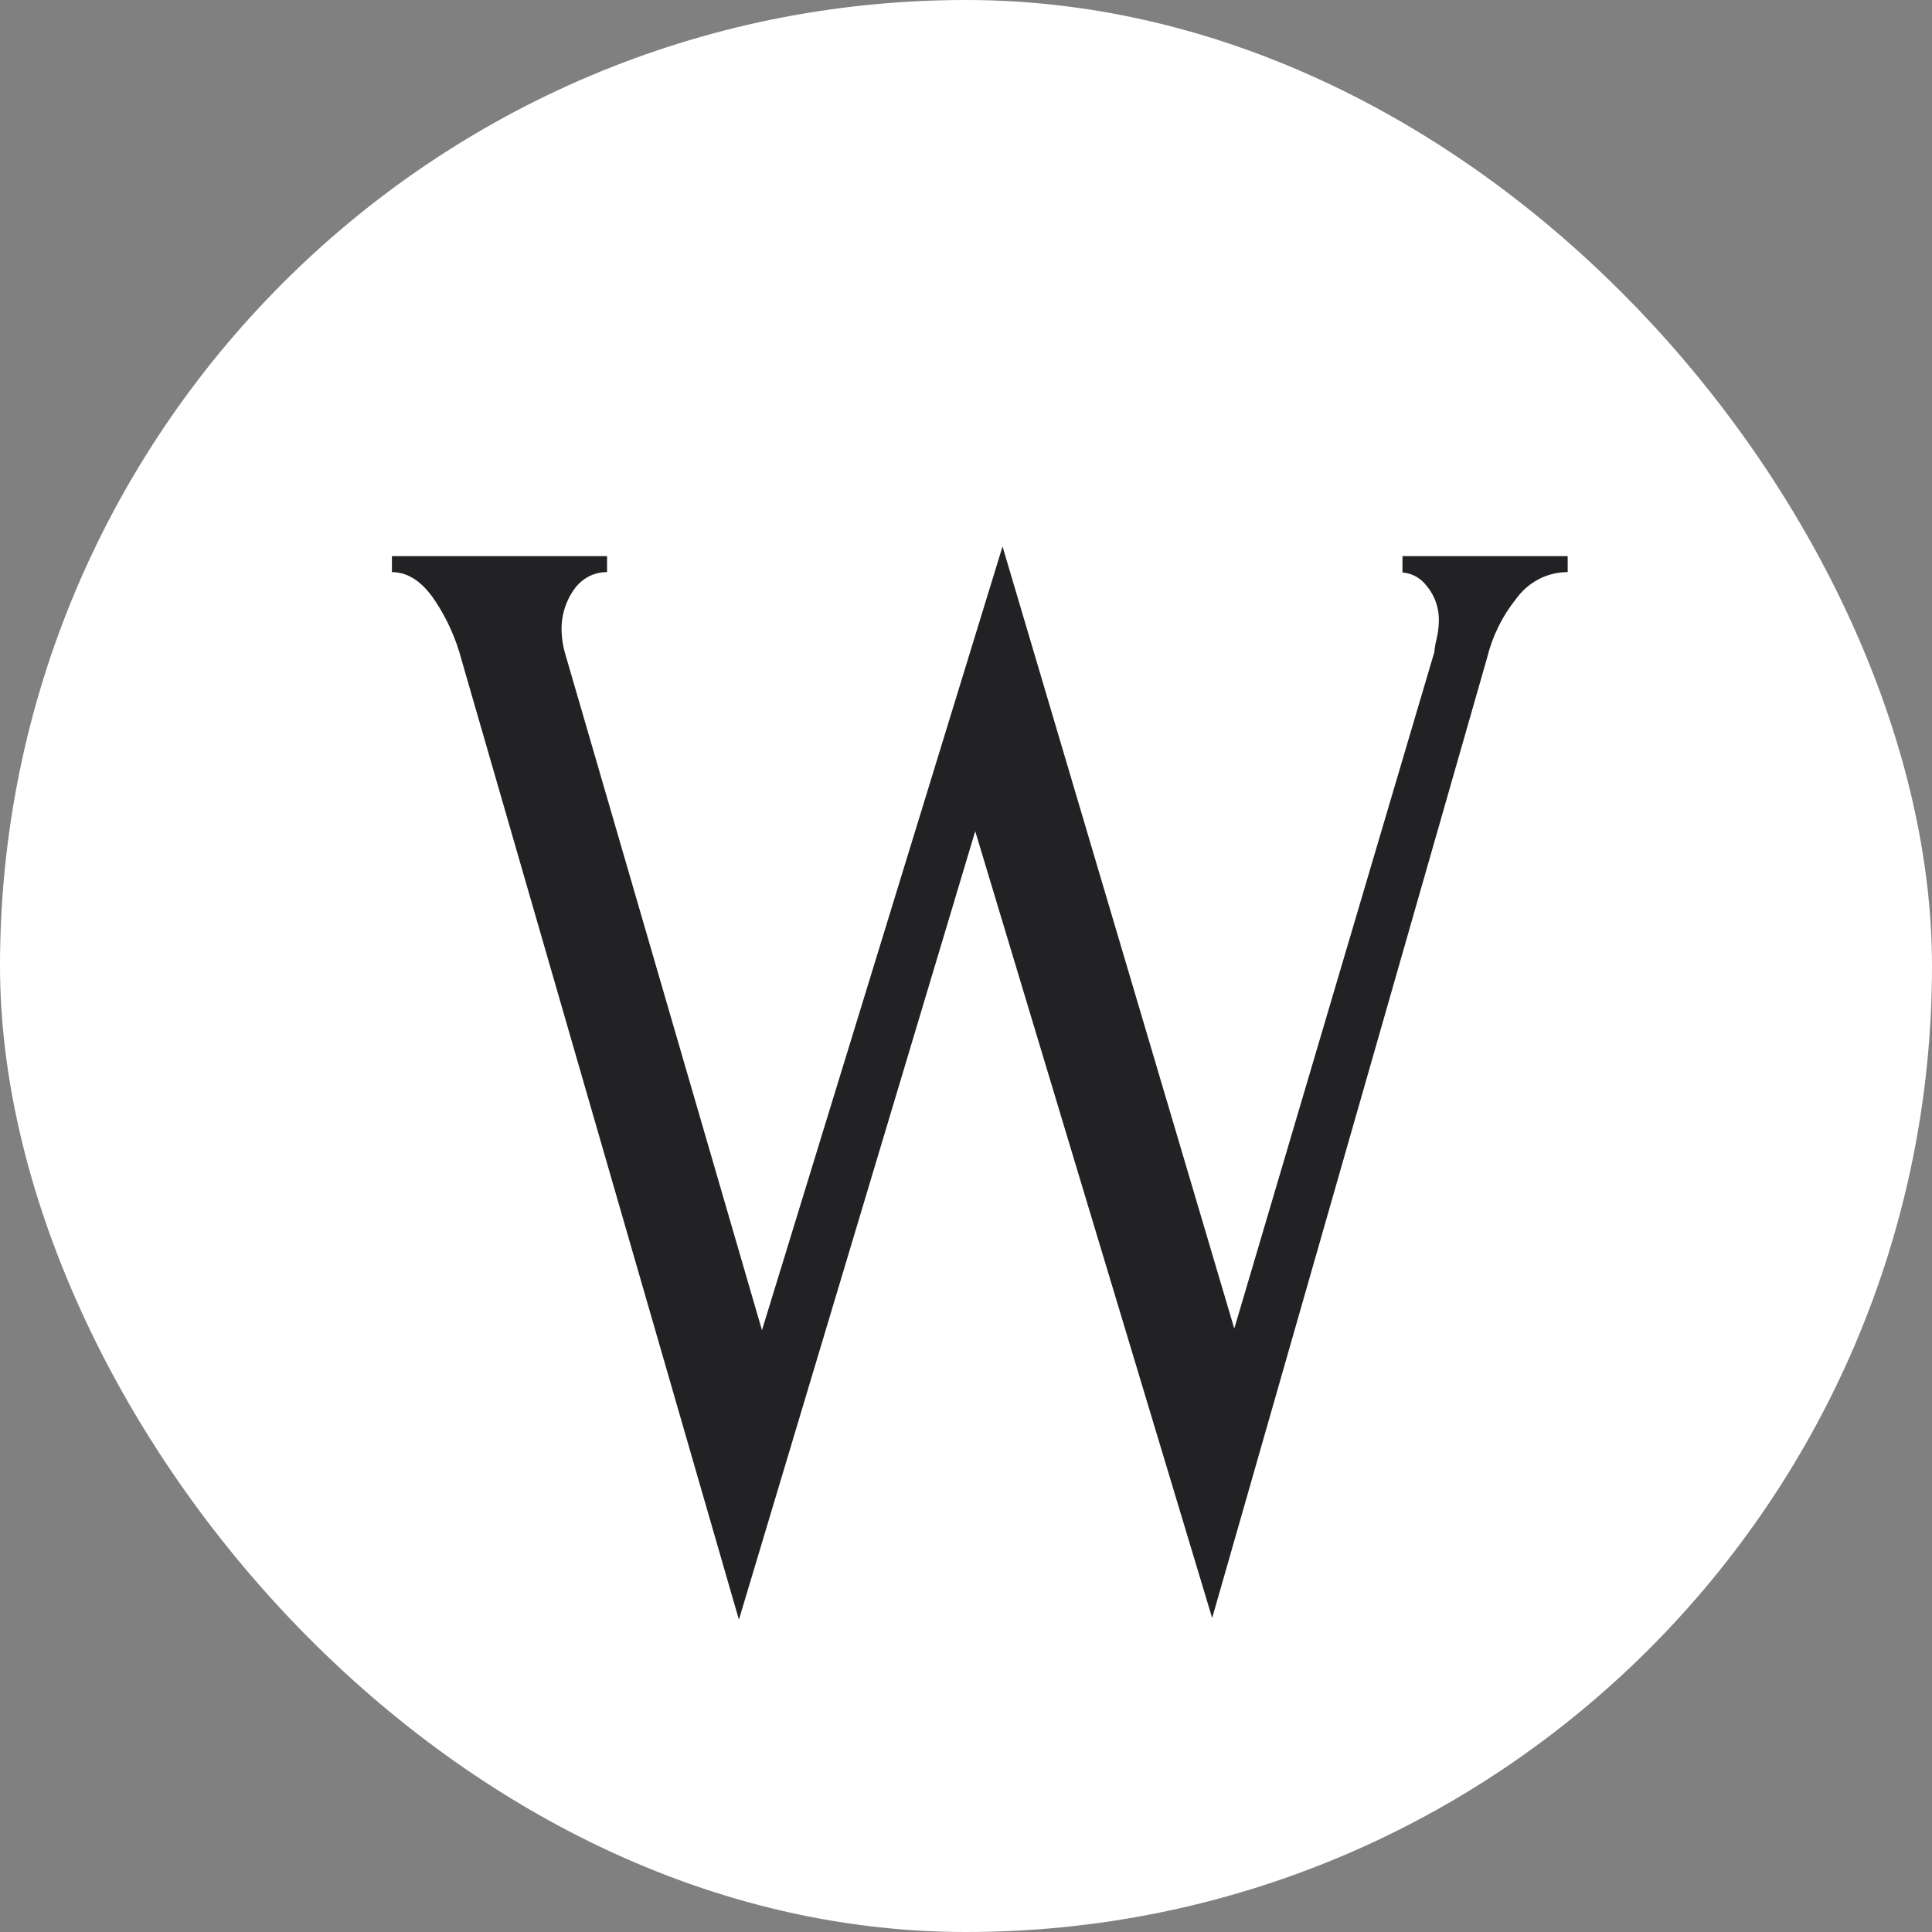
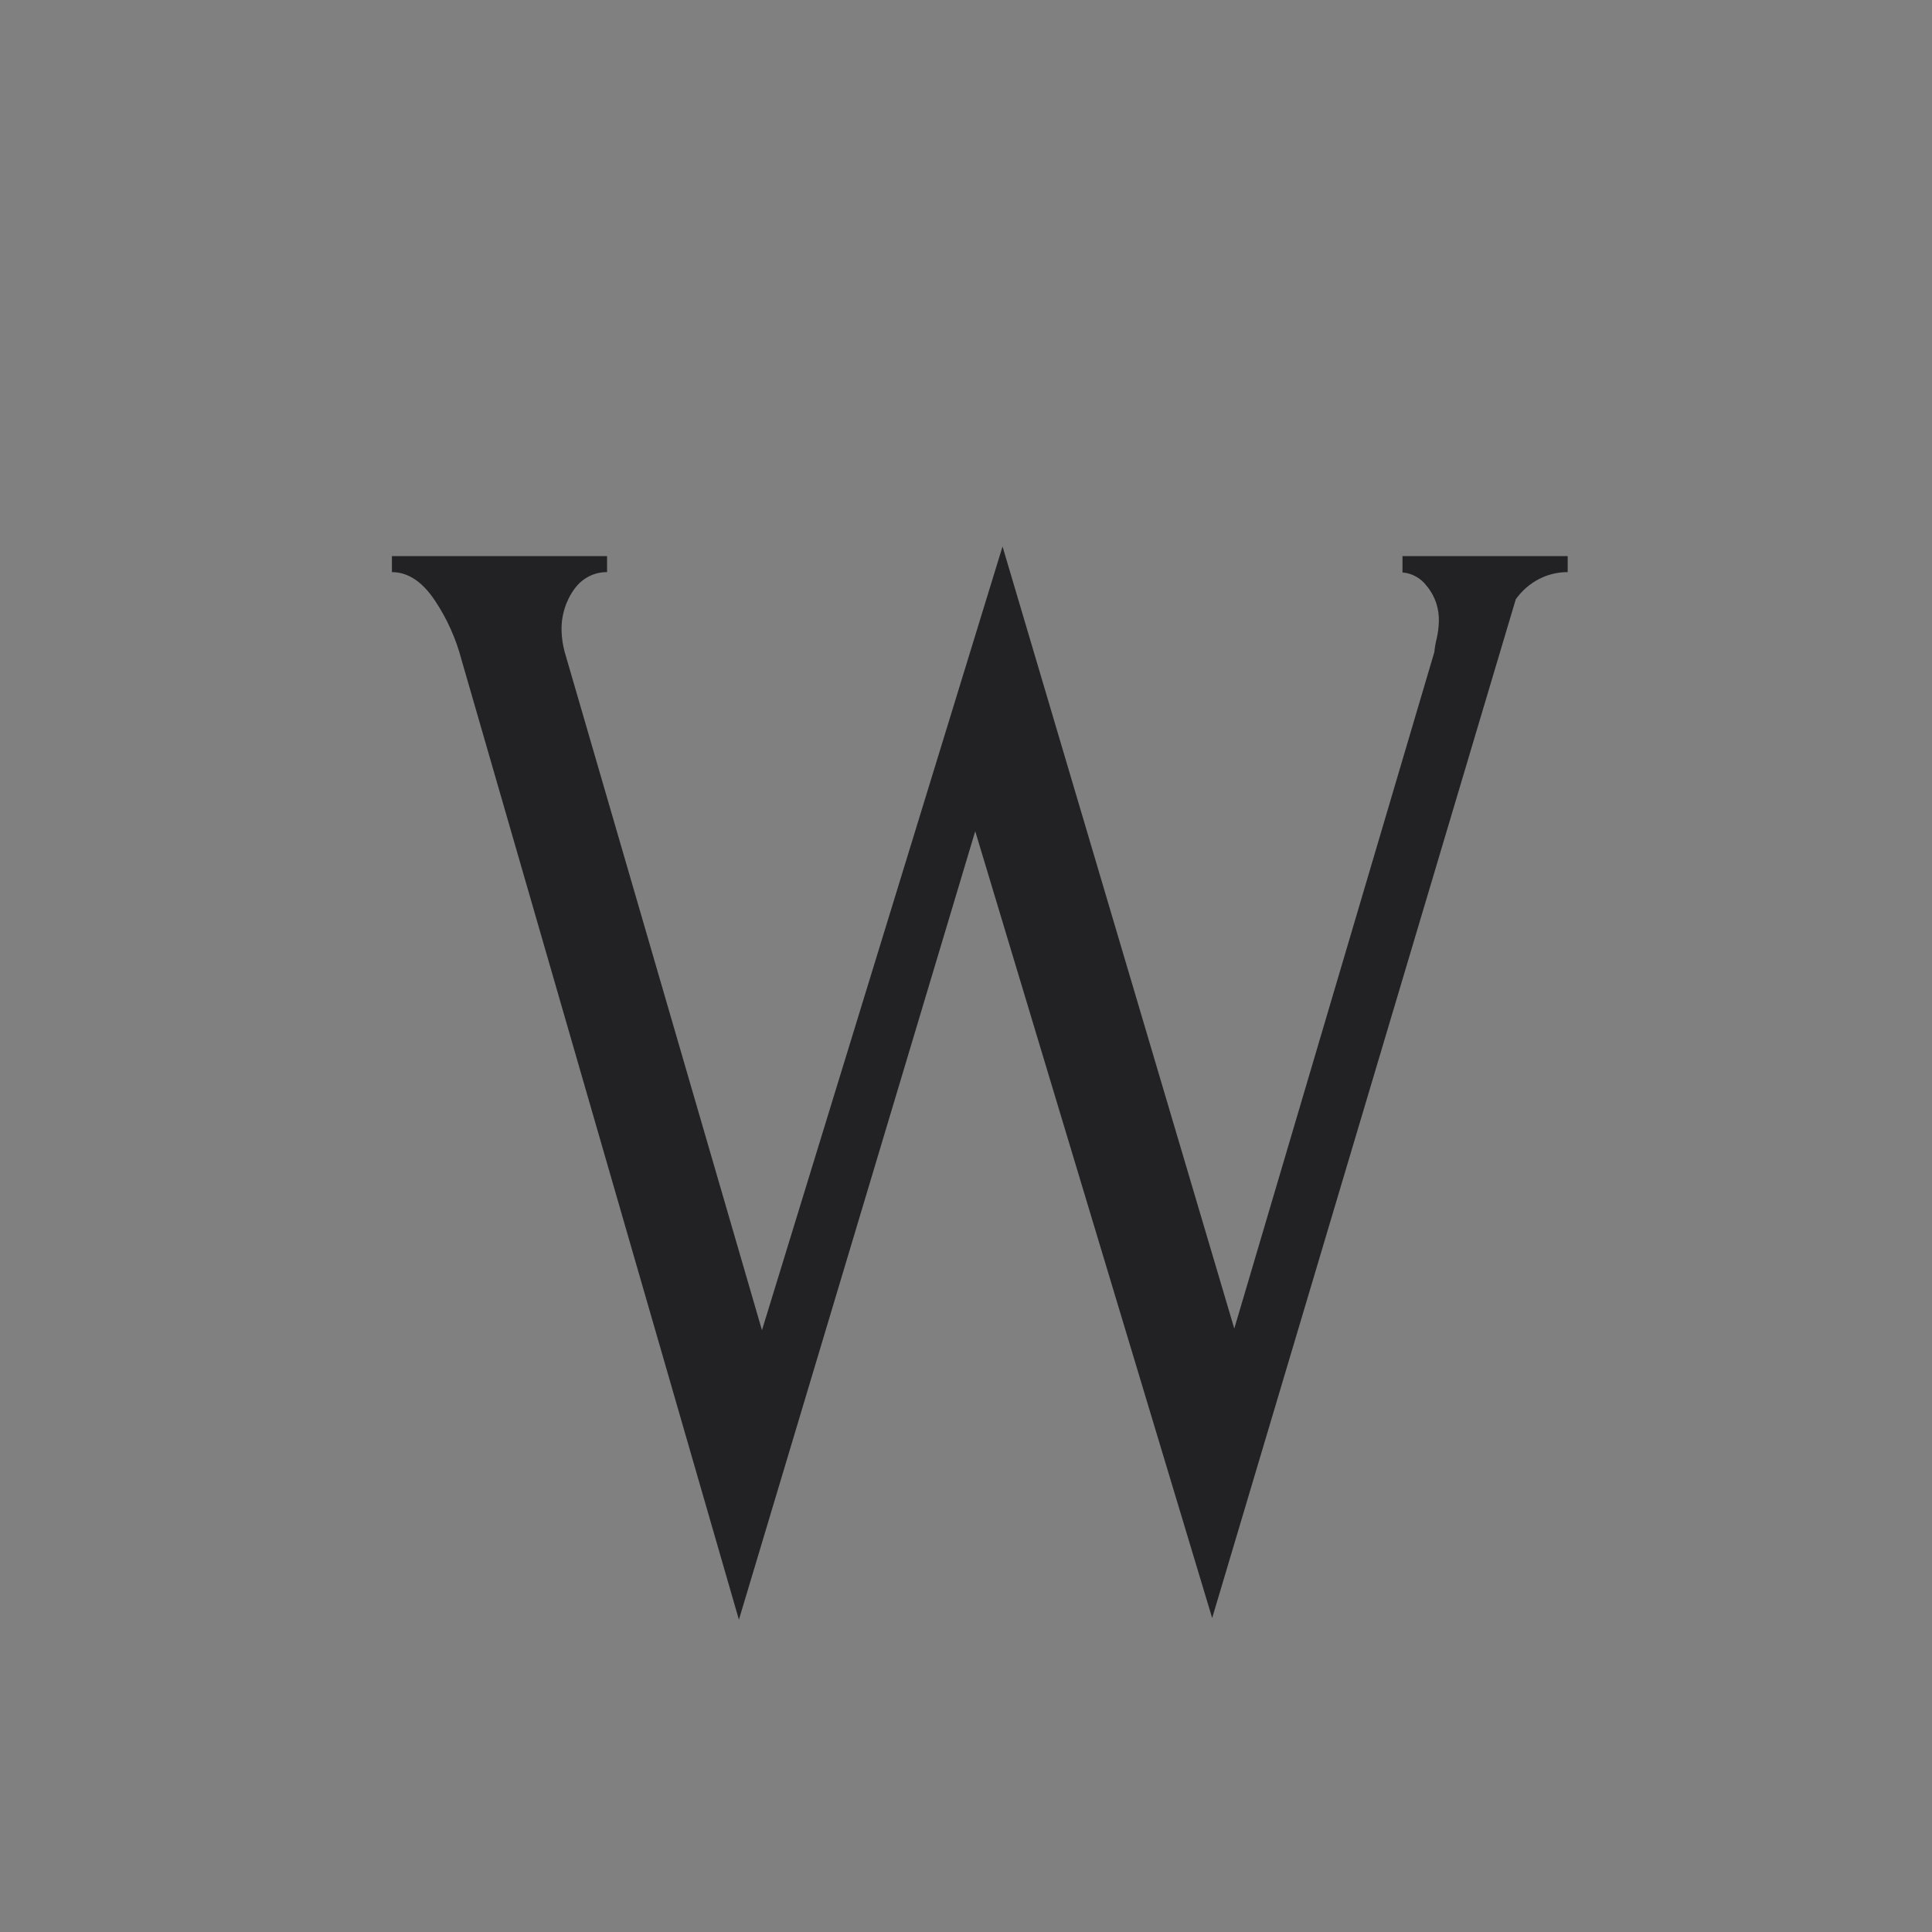
<svg xmlns="http://www.w3.org/2000/svg" width="350" height="350" viewBox="0 0 350 350" fill="none">
  <rect x="0" y="0" width="350" height="350" fill="#808080" stroke="none" />
-   <rect width="350" height="350" rx="175" fill="white" />
-   <path d="M284 103.646C282.177 103.635 280.377 104.075 278.744 104.93C277.111 105.785 275.69 107.031 274.595 108.57C272.106 111.68 270.318 115.346 269.366 119.291L219.596 293.118L176.672 150.582L133.862 293.416L83.621 119.569C82.618 115.731 80.995 112.104 78.825 108.848C76.53 105.38 73.922 103.646 71 103.646V100.747H109.974V103.646C108.833 103.631 107.705 103.898 106.679 104.426C105.654 104.953 104.759 105.726 104.067 106.684C102.467 108.881 101.642 111.598 101.735 114.367C101.778 115.638 101.967 116.898 102.299 118.12L138.037 240.98L181.619 99L223.602 240.682L259.848 118.12C259.92 117.308 260.058 116.504 260.262 115.718C260.494 114.722 260.626 113.704 260.657 112.68C260.76 110.292 259.977 107.956 258.475 106.168C257.943 105.458 257.277 104.872 256.52 104.448C255.762 104.025 254.929 103.772 254.074 103.706V100.747H284V103.646Z" fill="#222224" />
+   <path d="M284 103.646C282.177 103.635 280.377 104.075 278.744 104.93C277.111 105.785 275.69 107.031 274.595 108.57L219.596 293.118L176.672 150.582L133.862 293.416L83.621 119.569C82.618 115.731 80.995 112.104 78.825 108.848C76.53 105.38 73.922 103.646 71 103.646V100.747H109.974V103.646C108.833 103.631 107.705 103.898 106.679 104.426C105.654 104.953 104.759 105.726 104.067 106.684C102.467 108.881 101.642 111.598 101.735 114.367C101.778 115.638 101.967 116.898 102.299 118.12L138.037 240.98L181.619 99L223.602 240.682L259.848 118.12C259.92 117.308 260.058 116.504 260.262 115.718C260.494 114.722 260.626 113.704 260.657 112.68C260.76 110.292 259.977 107.956 258.475 106.168C257.943 105.458 257.277 104.872 256.52 104.448C255.762 104.025 254.929 103.772 254.074 103.706V100.747H284V103.646Z" fill="#222224" />
</svg>